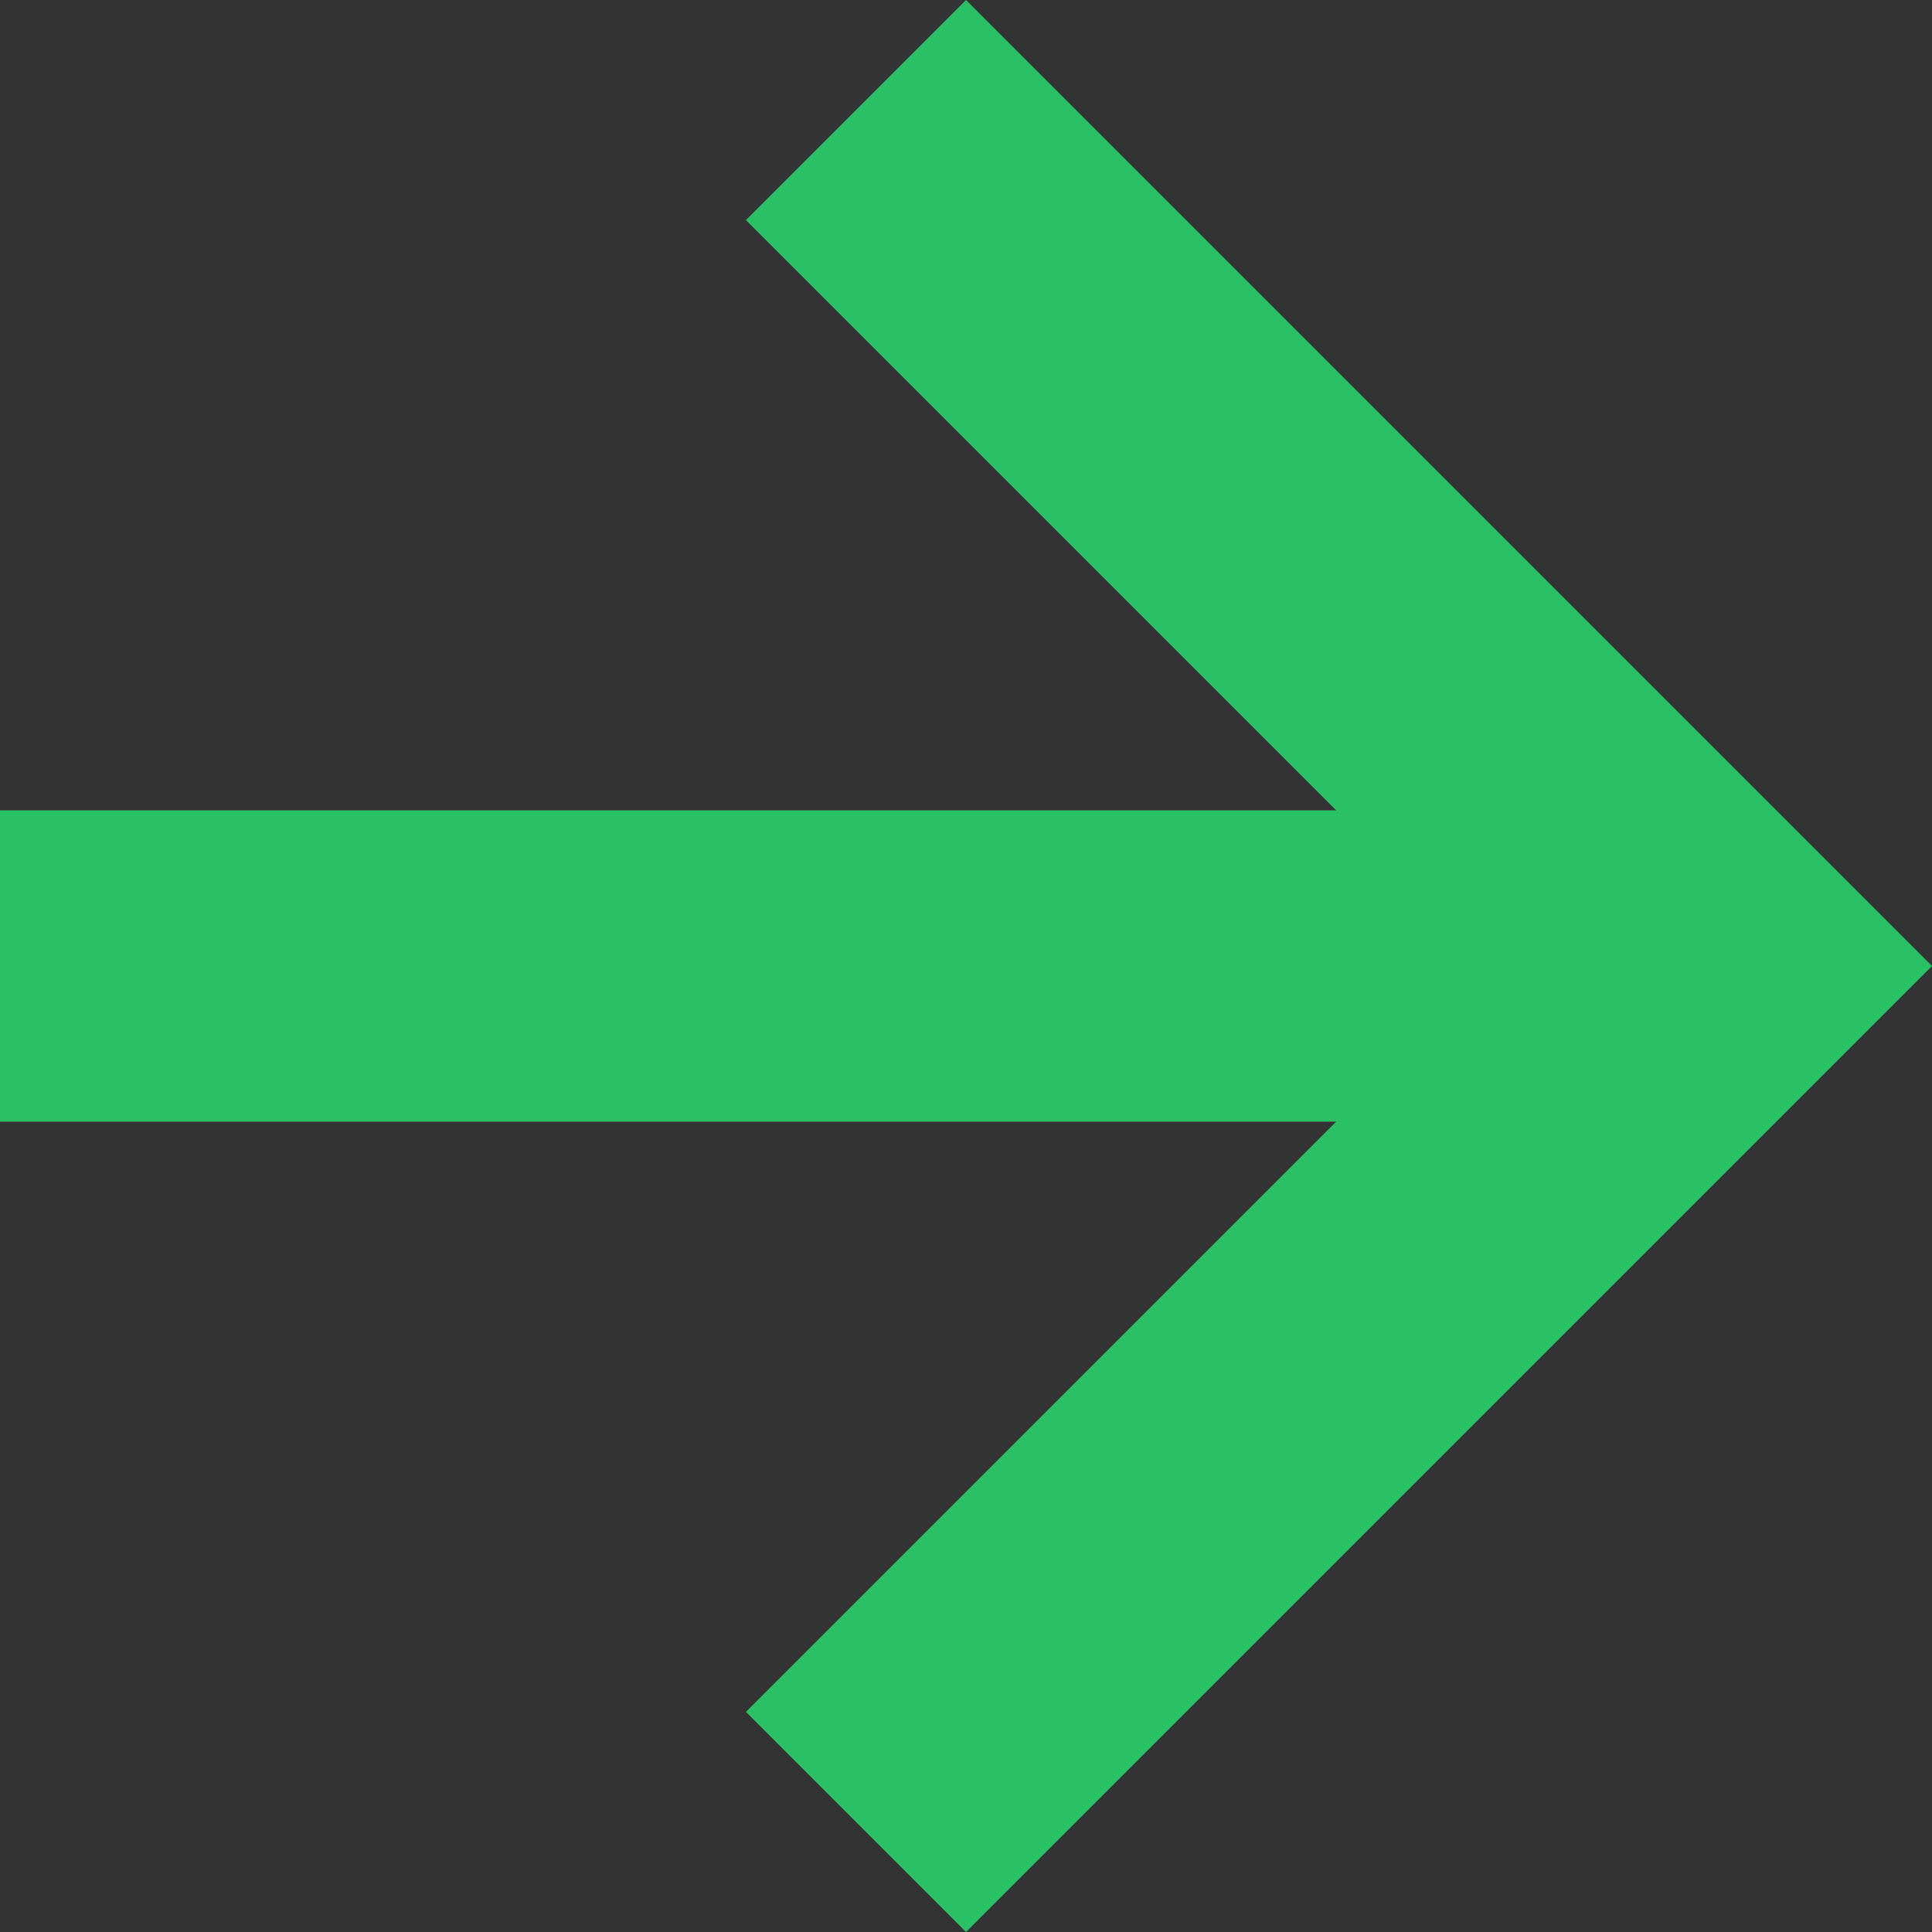
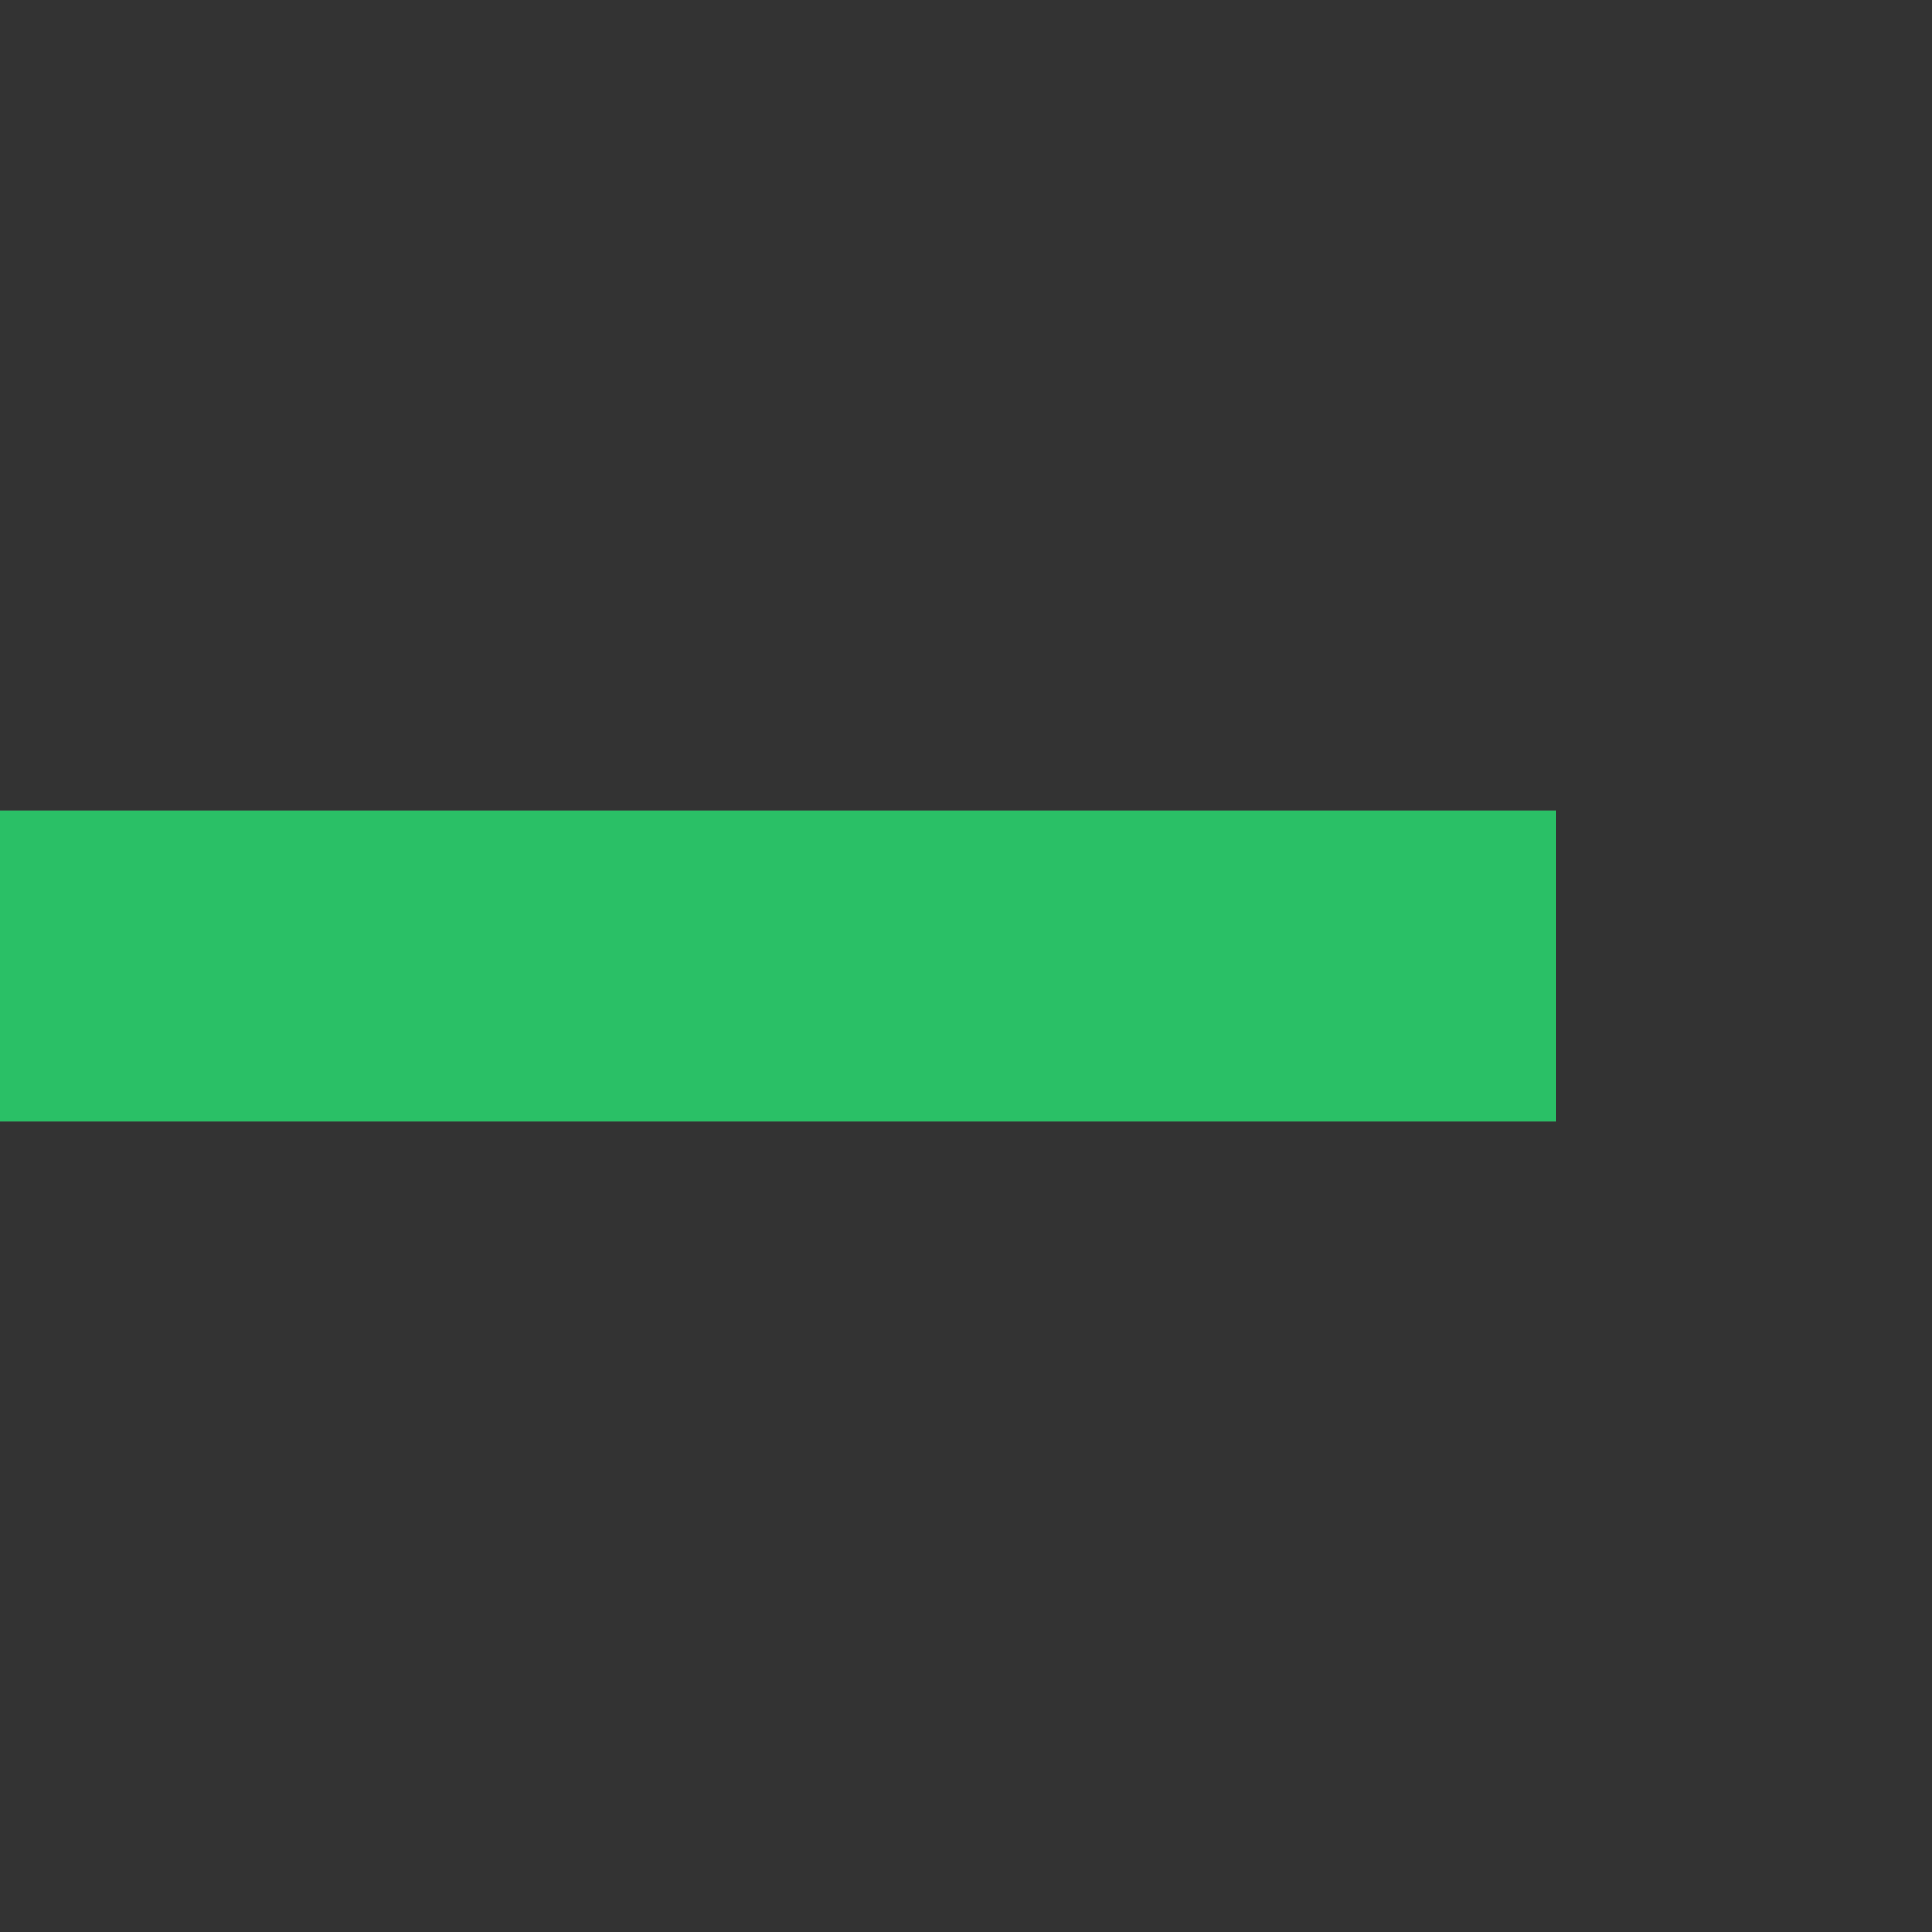
<svg xmlns="http://www.w3.org/2000/svg" viewBox="0 0 12.414 12.414" width="12.414" height="12.414" fill="none" customFrame="#000000">
  <rect x="0" y="0" width="12.414" height="12.414" fill="#333333" stroke="none" />
  <g id="组合 1">
    <rect id="矩形 5" width="10" height="2" x="0" y="5.207" fill="rgb(255,255,255)" fill-opacity="0.1" />
    <rect id="矩形 5" width="9" height="1" x="0.5" y="5.707" stroke="rgb(42,192,102)" stroke-width="1" />
-     <path id="矢量 1" d="M5.5 0.707L11 6.207L5.5 11.707" stroke="rgb(42,192,102)" stroke-width="2" />
  </g>
</svg>